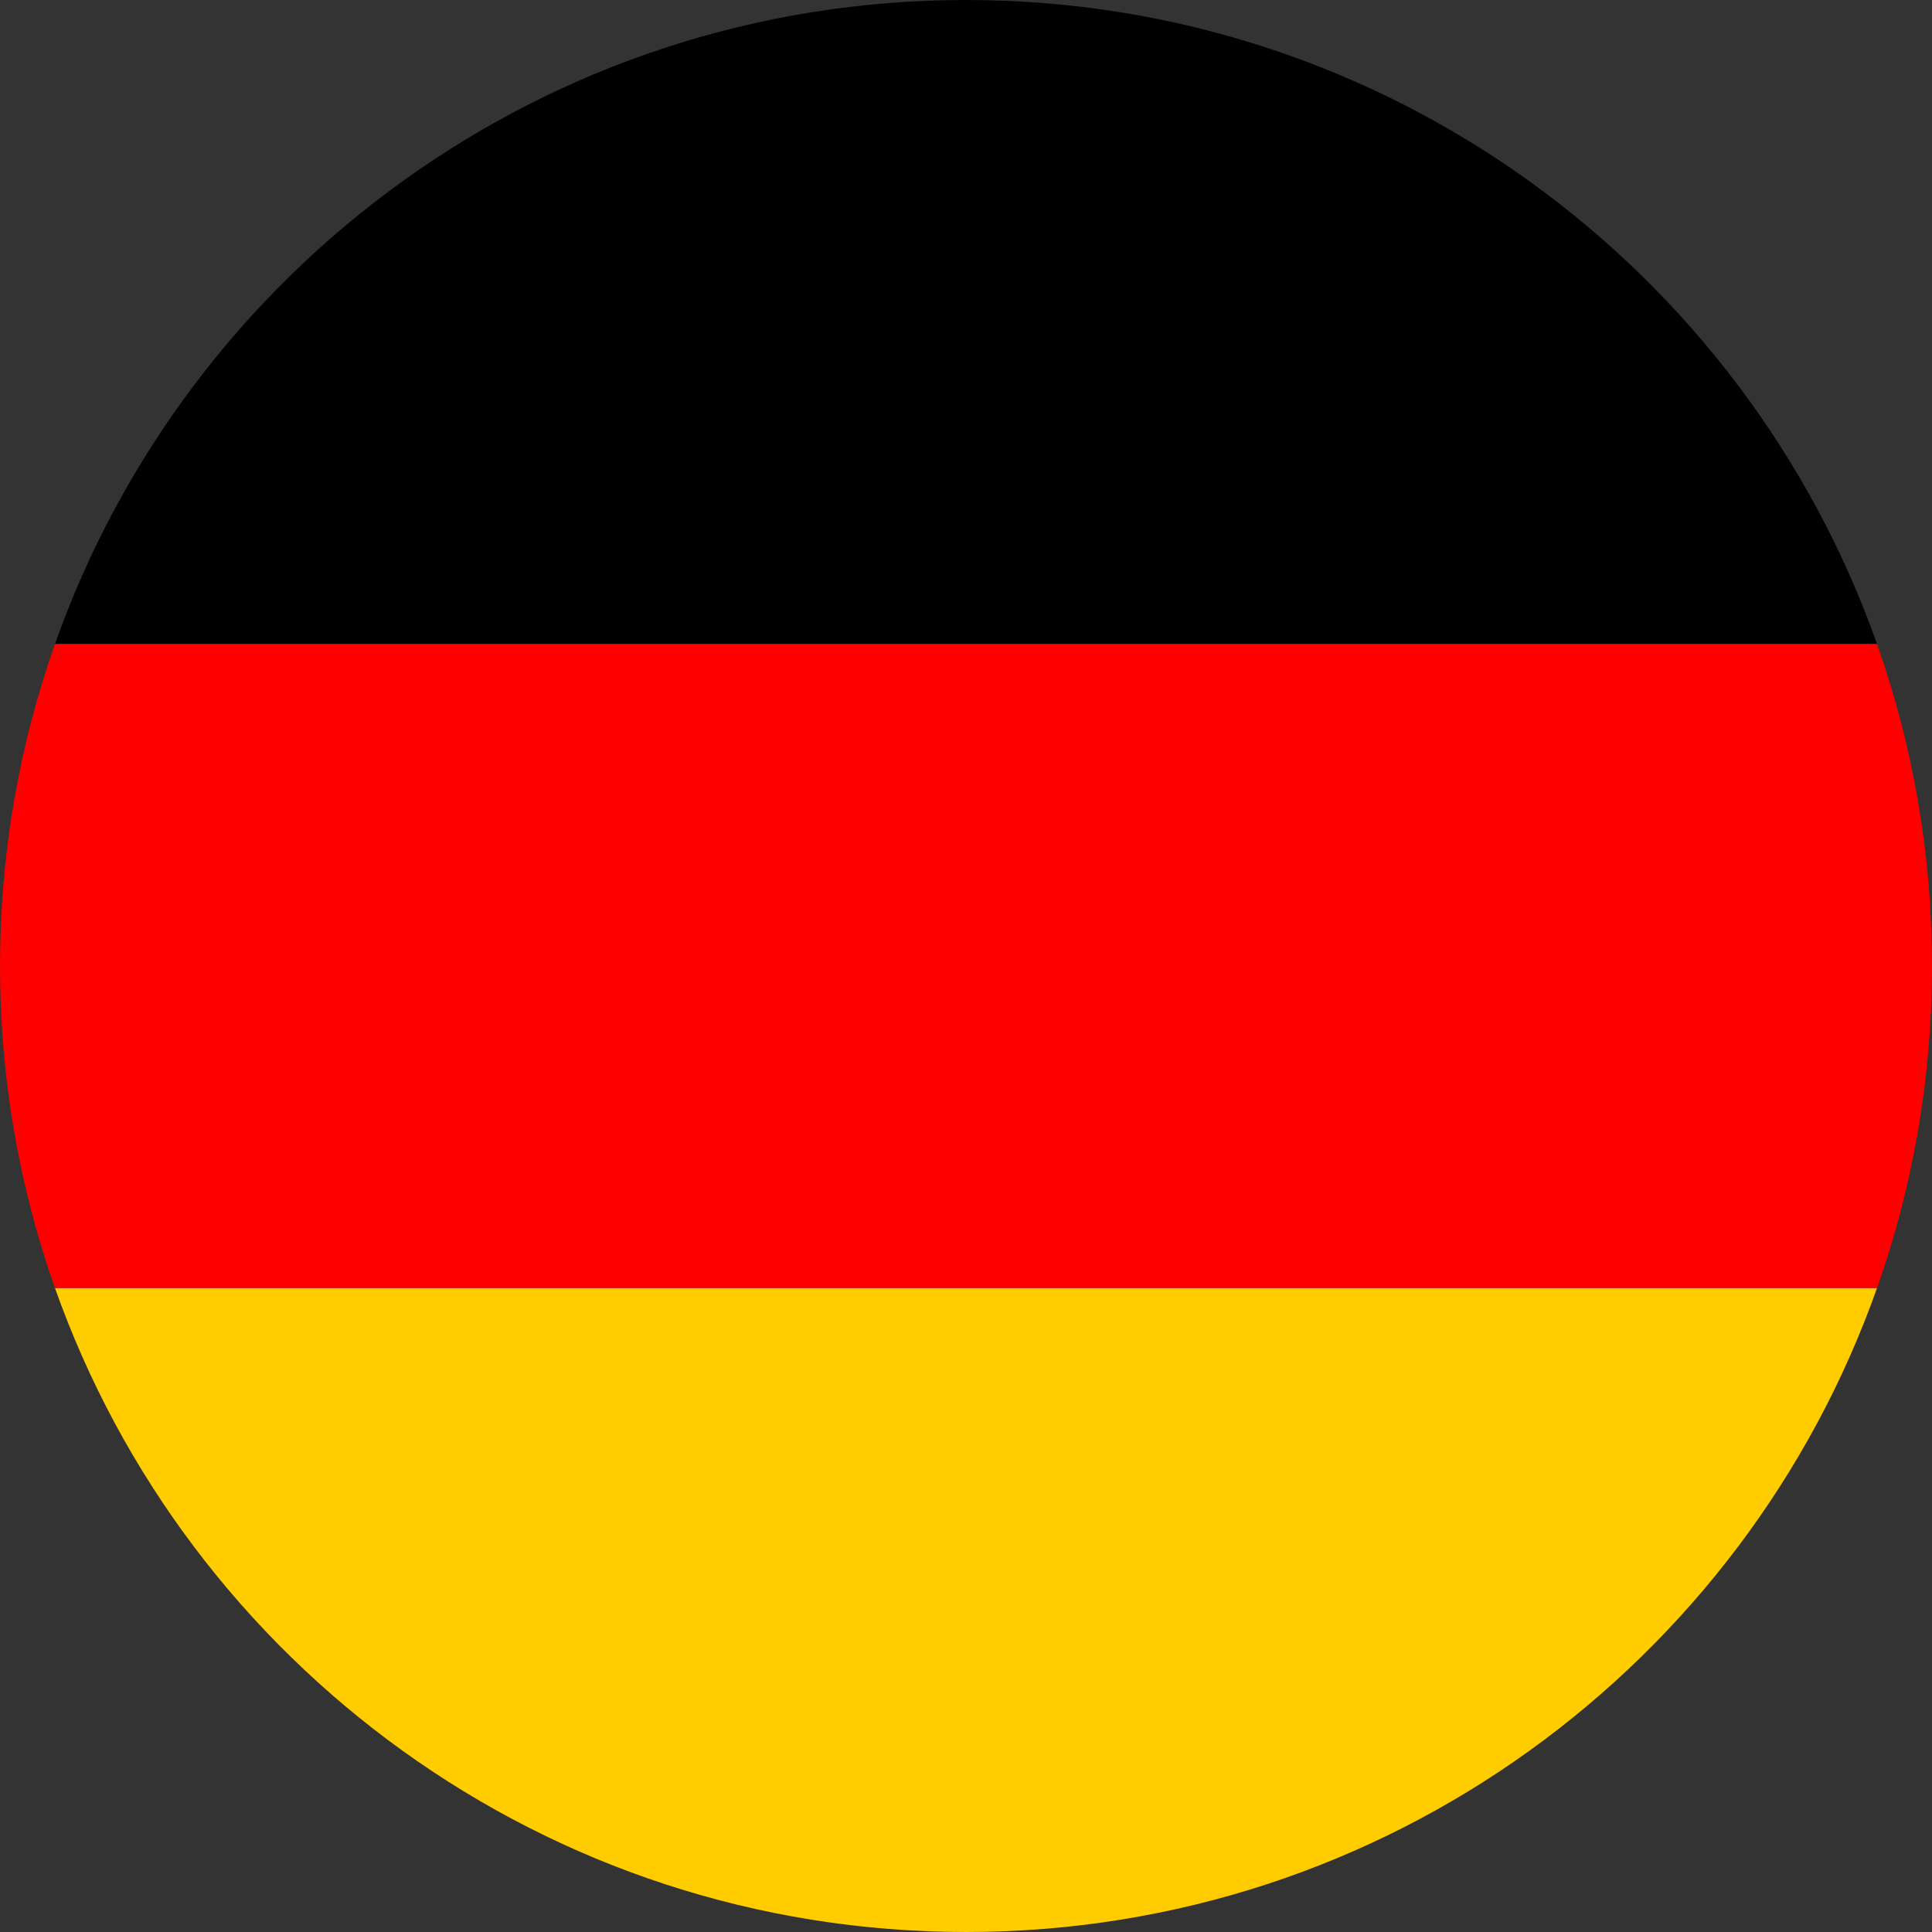
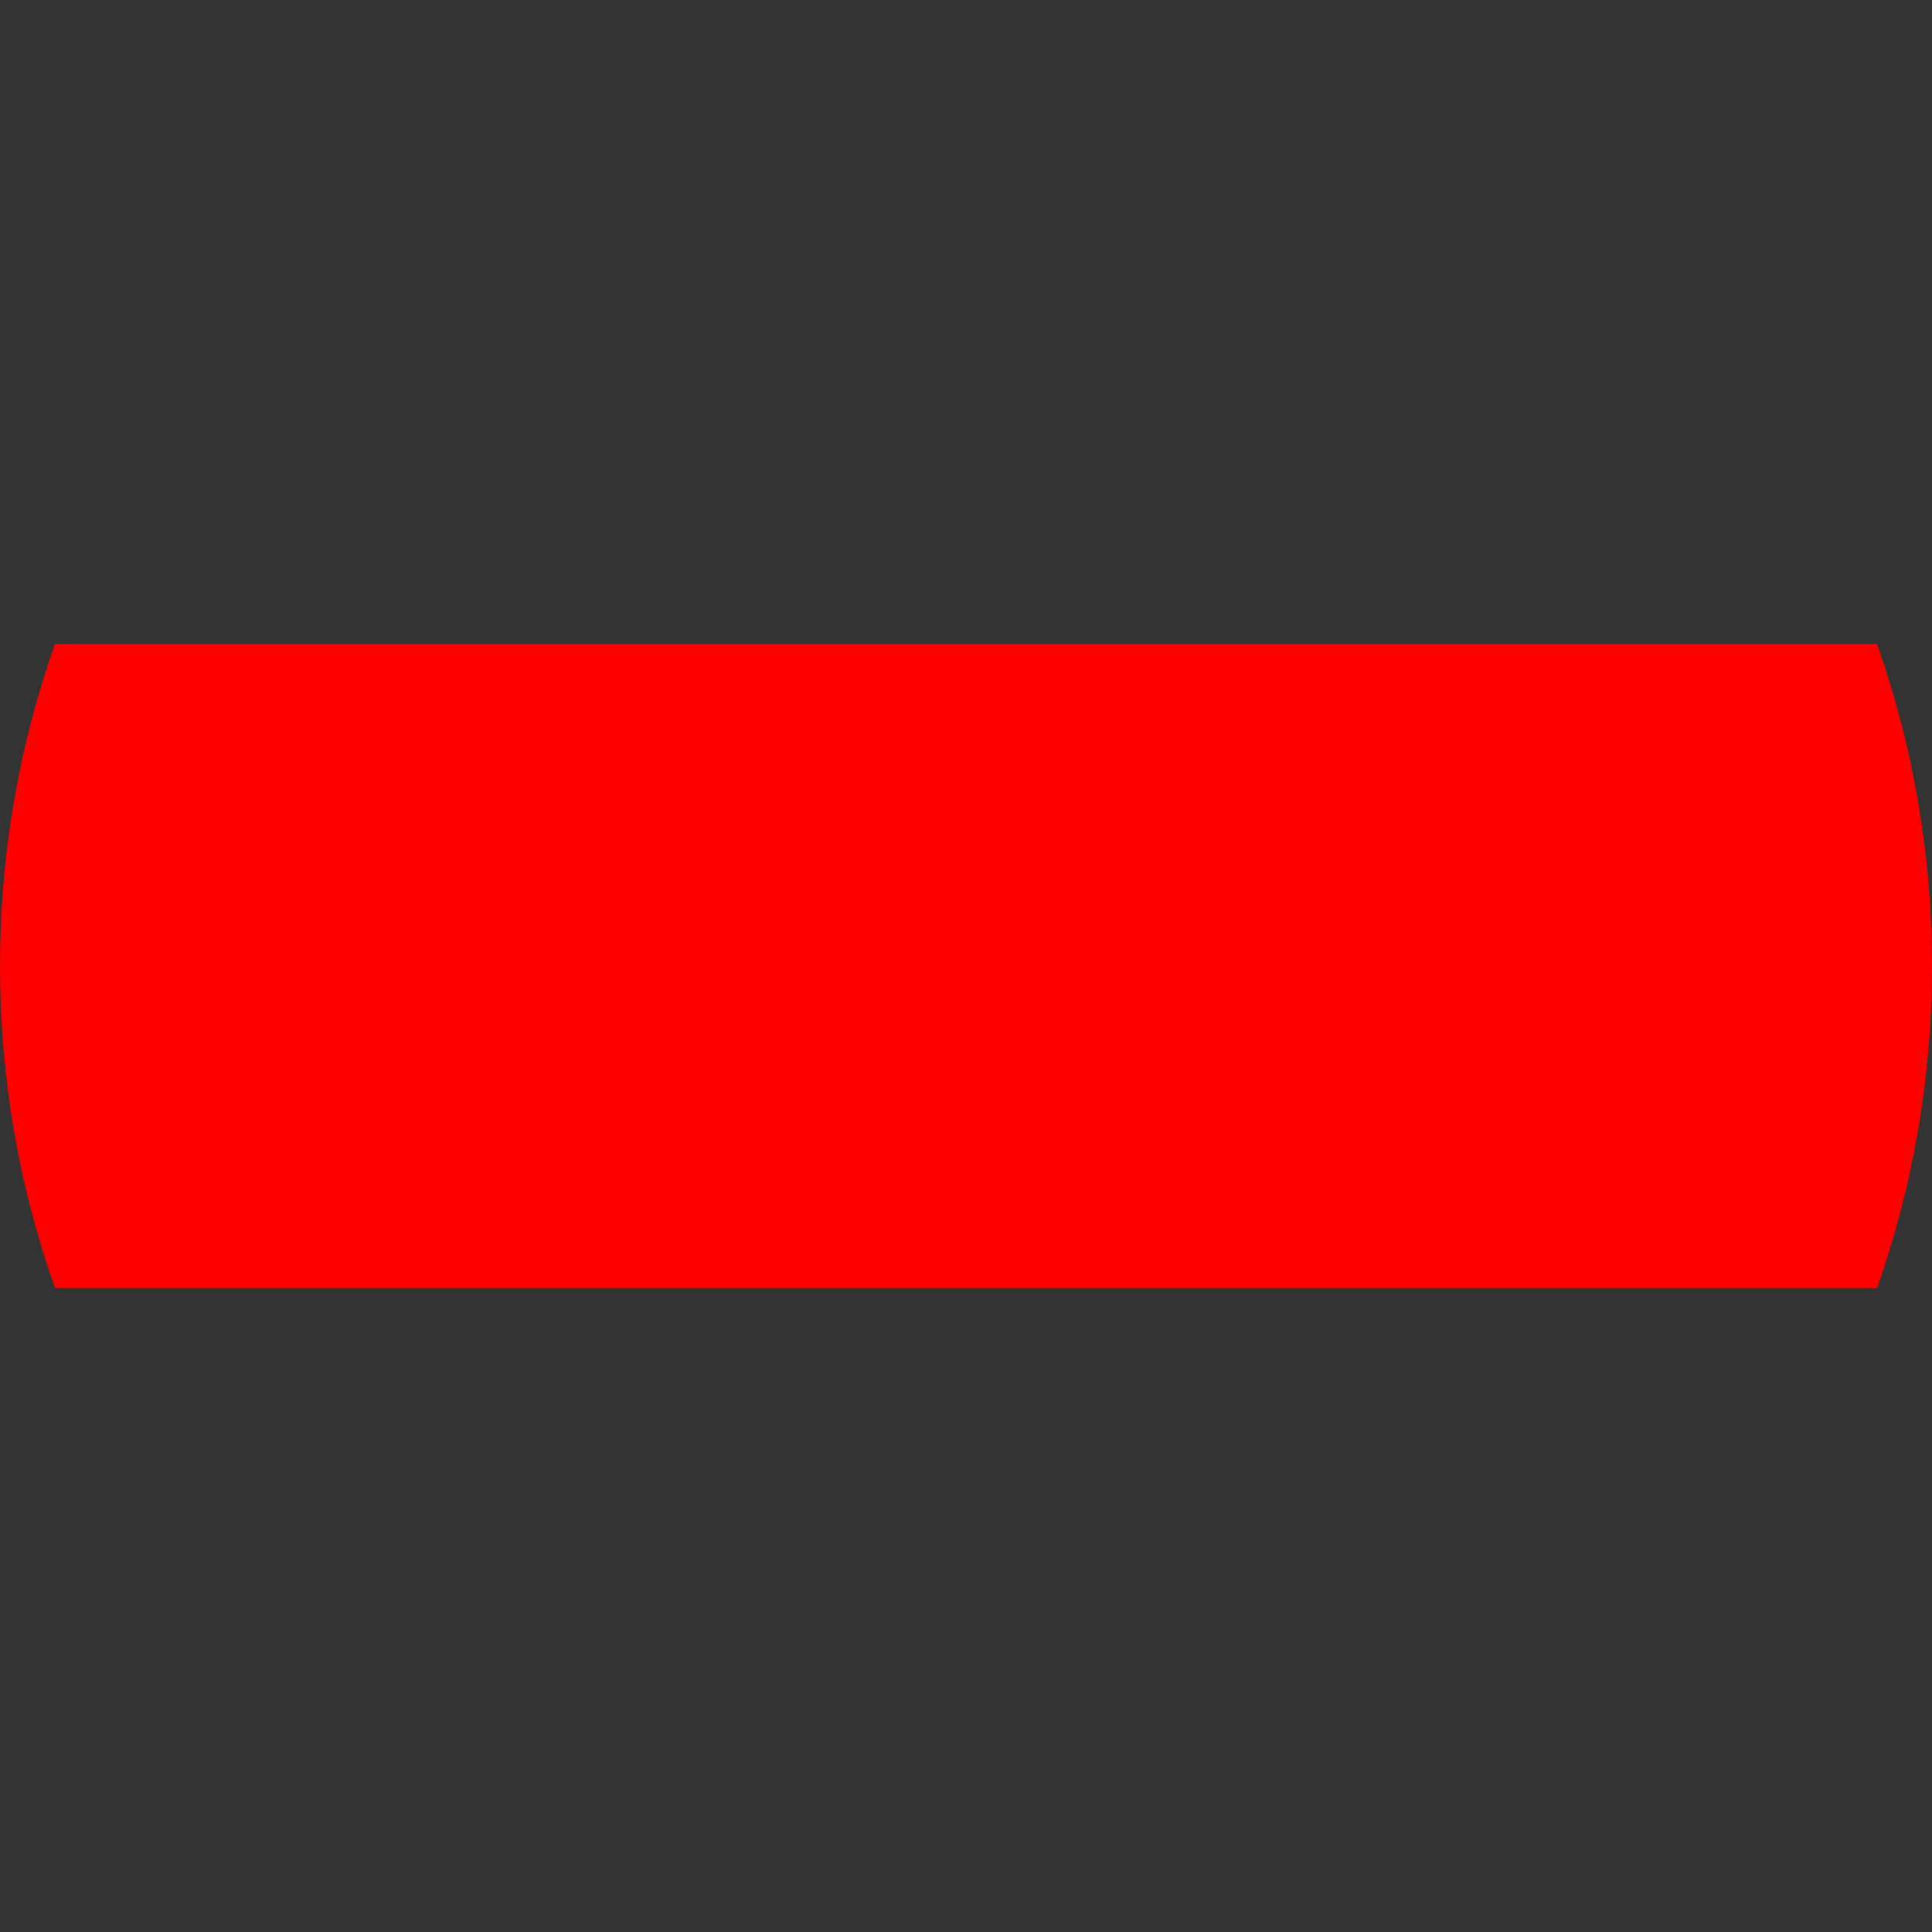
<svg xmlns="http://www.w3.org/2000/svg" viewBox="0 0 1080 1080">
  <rect x="0" y="0" width="1080" height="1080" fill="#333333" stroke="none" />
  <defs>
    <style>.cls-1{fill:#fff;}.cls-2{fill:#00205b;}.cls-3{clip-path:url(#clippath);}.cls-4{fill:none;}.cls-5{fill:#ba0c2f;}.cls-6{fill:#fc0;}.cls-7{fill:red;}</style>
    <clipPath id="clippath">
-       <circle class="cls-4" cx="1640" cy="540" r="540" />
-     </clipPath>
+       </clipPath>
  </defs>
  <g id="Deutschland">
-     <path d="M540,0C304.88,0,104.86,150.27,30.73,360h1018.54C975.14,150.27,775.12,0,540,0Z" />
-     <path class="cls-6" d="M540,1080c235.12,0,435.14-150.27,509.27-360H30.73c74.13,209.73,274.15,360,509.27,360Z" />
    <path class="cls-7" d="M1049.27,360H30.73C10.83,416.3,0,476.89,0,540s10.83,123.7,30.73,180h1018.54c19.9-56.3,30.73-116.89,30.73-180s-10.83-123.7-30.73-180Z" />
  </g>
  <g id="Norwegen">
    <g class="cls-3">
      <g>
        <rect class="cls-5" x="876.6" width="441.81" height="405" />
        <rect class="cls-5" x="876.6" y="675" width="441.81" height="405" />
-         <rect class="cls-1" x="876.6" y="405" width="1620" height="67.5" />
-         <rect class="cls-1" x="876.6" y="606.76" width="1620" height="67.5" />
        <rect class="cls-2" x="876.6" y="472.5" width="1620" height="135" />
        <rect class="cls-2" x="876.6" y="472.5" width="1620" height="135" />
      </g>
    </g>
  </g>
</svg>